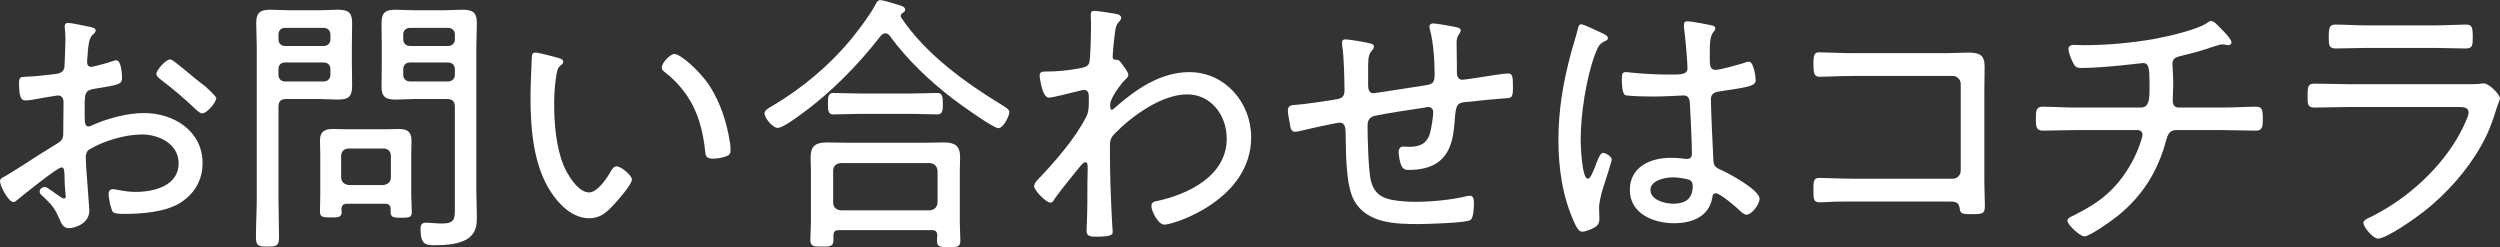
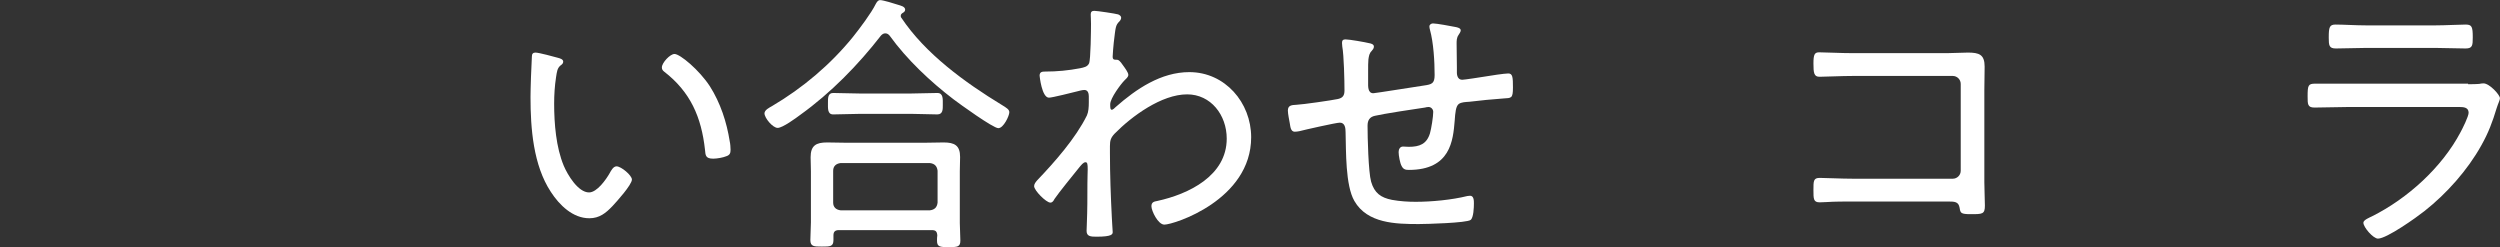
<svg xmlns="http://www.w3.org/2000/svg" version="1.1" id="レイヤー_1" x="0px" y="0px" width="182px" height="18px" viewBox="0 0 182 18" style="enable-background:new 0 0 182 18;" xml:space="preserve">
  <rect x="0" y="0" width="182" height="18" fill="#333333" stroke="none" />
  <style type="text/css">
	.st0{fill:#FFFFFF;}
</style>
  <g>
-     <path class="st0" d="M4.464,12.19c-0.28,0-2.82,2.04-3.2,2.36c-0.08,0.061-0.181,0.16-0.28,0.16c-0.36,0-0.98-1.141-0.98-1.52   c0-0.201,0.181-0.261,0.4-0.381c1.12-0.66,2.181-1.4,3.28-2.061c0.82-0.5,0.921-0.54,0.921-1.08c0-0.74,0.02-1.48,0.02-2.24   c0-0.26-0.12-0.48-0.42-0.48c-0.061,0-1.58,0.26-1.78,0.301c-0.16,0.039-0.38,0.06-0.54,0.06c-0.221,0-0.5,0-0.5-1.181   c0-0.52,0.08-0.52,0.46-0.54c0.72-0.021,1.48-0.12,2.2-0.2c0.32-0.039,0.561-0.14,0.641-0.46c0.02-0.1,0.079-1.88,0.079-2.08   c0-0.22-0.02-0.501-0.039-0.72c0-0.041-0.021-0.141-0.021-0.201c0-0.14,0.08-0.26,0.24-0.26c0.26,0,1.34,0.24,1.66,0.301   c0.12,0.039,0.36,0.08,0.36,0.24c0,0.139-0.141,0.26-0.24,0.34c-0.24,0.26-0.28,0.66-0.34,1.279c0,0.16-0.021,0.341-0.04,0.521   v0.22c0,0.181,0.12,0.301,0.3,0.301c0.14,0,1.301-0.32,1.5-0.4c0.08-0.02,0.221-0.08,0.32-0.08c0.36,0,0.42,1,0.42,1.28   c0,0.479-0.24,0.5-1.92,0.78C6.084,6.59,6.164,6.75,6.164,8.43c0,0.4,0.021,0.78,0.261,0.78c0.1,0,0.34-0.101,0.439-0.16   c1.081-0.46,2.44-0.82,3.621-0.82c2.16,0,4.261,1.3,4.261,3.642c0,1.24-0.58,2.22-1.601,2.88c-1.1,0.7-2.86,0.82-4.141,0.82   c-0.3,0-0.7-0.021-0.8-0.16c-0.141-0.24-0.3-0.979-0.3-1.261c0-0.199,0.079-0.379,0.3-0.379c0.26,0,0.84,0.199,1.68,0.199   c1.32,0,3.121-0.439,3.121-2.08c0-1.42-1.44-2.101-2.66-2.101c-1.24,0-2.801,0.46-3.861,1.101c-0.16,0.1-0.24,0.34-0.24,0.52   c0,0.32,0.04,1.08,0.08,1.44c0.021,0.36,0.181,2.341,0.181,2.48c0,0.921-1.021,1.28-1.501,1.28c-0.42,0-0.56-0.4-0.7-0.721   c-0.3-0.72-0.62-1.08-1.18-1.6c-0.101-0.08-0.24-0.2-0.24-0.34c0-0.2,0.2-0.34,0.38-0.34c0.2,0,0.801,0.539,1.061,0.66   c0.08,0.08,0.24,0.18,0.34,0.18s0.12-0.08,0.12-0.141c0-0.119-0.08-0.84-0.08-1.119C4.685,12.49,4.725,12.19,4.464,12.19z    M12.726,4.509c0.46,0.341,1.461,1.2,1.98,1.601c0.181,0.08,1.04,0.92,1.04,1.02c0,0.32-0.68,1.121-1.02,1.121   c-0.16,0-0.301-0.141-0.42-0.24c-0.82-0.78-1.681-1.521-2.581-2.201c-0.14-0.119-0.34-0.24-0.34-0.439c0-0.28,0.7-1.041,0.98-1.041   C12.506,4.328,12.626,4.429,12.726,4.509z" />
-     <path class="st0" d="M20.273,14.391c0,0.94,0.04,1.9,0.04,2.861c0,0.64-0.16,0.699-0.84,0.699c-0.681,0-0.841-0.06-0.841-0.72   c0-0.94,0.061-1.9,0.061-2.841V3.429c0-0.601-0.04-1.181-0.04-1.761c0-0.779,0.32-0.96,1.061-0.96c0.46,0,0.899,0.04,1.34,0.04h2.2   c0.44,0,0.881-0.04,1.32-0.04c0.721,0,1.061,0.16,1.061,0.94c0,0.6-0.02,1.18-0.02,1.78v1.12c0,0.561,0.02,1.12,0.02,1.68   c0,0.82-0.26,1.021-1.061,1.021c-0.439,0-0.88-0.041-1.32-0.041h-2.42c-0.4,0-0.561,0.181-0.561,0.561V14.391z M20.754,2.028   c-0.3,0-0.48,0.2-0.48,0.479v0.361c0,0.279,0.181,0.479,0.48,0.479h2.82c0.28,0,0.48-0.2,0.48-0.479V2.508   c0-0.279-0.2-0.479-0.48-0.479H20.754z M20.273,5.449c0,0.279,0.181,0.48,0.48,0.48h2.82c0.28,0,0.48-0.201,0.48-0.48v-0.42   c0-0.301-0.2-0.48-0.48-0.48h-2.82c-0.3,0-0.48,0.18-0.48,0.48V5.449z M25.255,14.831c-0.24,0-0.38,0.101-0.4,0.38   c0,0.08,0.021,0.141,0.021,0.221c0,0.399-0.28,0.399-0.801,0.399c-0.62,0-0.78-0.04-0.78-0.44c0-0.439,0.021-0.859,0.021-1.279   V11.25c0-0.34-0.021-0.699-0.021-1.04c0-0.62,0.341-0.82,0.921-0.82c0.359,0,0.72,0.021,1.08,0.021h2.681   c0.359,0,0.7-0.021,1.06-0.021c0.62,0,0.921,0.2,0.921,0.86c0,0.34-0.021,0.66-0.021,1v2.881c0,0.42,0.04,0.86,0.04,1.301   c0,0.399-0.18,0.42-0.76,0.42c-0.5,0-0.78,0-0.78-0.4v-0.24c0-0.26-0.141-0.38-0.4-0.38H25.255z M27.896,13.471   c0.34-0.04,0.56-0.221,0.56-0.561V11.35c0-0.34-0.22-0.539-0.56-0.539h-2.501c-0.32,0-0.56,0.199-0.56,0.539v1.561   c0,0.34,0.239,0.521,0.56,0.561H27.896z M30.155,7.209c-0.439,0-0.88,0.041-1.319,0.041c-0.721,0-1.061-0.16-1.061-0.941   c0-0.6,0.02-1.18,0.02-1.76v-1.12c0-0.58-0.02-1.14-0.02-1.7c0-0.82,0.26-1.021,1.061-1.021c0.439,0,0.88,0.04,1.319,0.04h2.161   c0.439,0,0.88-0.04,1.32-0.04c0.74,0,1.08,0.16,1.08,0.96c0,0.58-0.04,1.16-0.04,1.761v10.442c0,0.6,0.04,1.221,0.04,1.82   c0,0.66-0.021,1.2-0.601,1.641c-0.62,0.459-1.7,0.52-2.44,0.52c-0.68,0-1.06-0.04-1.06-1.18c0-0.301,0.08-0.461,0.399-0.461   c0.261,0,0.78,0.061,1.16,0.061c0.961,0,0.94-0.381,0.94-1.141V7.77c0-0.38-0.18-0.561-0.56-0.561H30.155z M29.836,2.028   c-0.28,0-0.48,0.2-0.48,0.479v0.361c0,0.279,0.2,0.479,0.48,0.479h2.78c0.3,0,0.5-0.2,0.5-0.479V2.508c0-0.279-0.2-0.479-0.5-0.479   H29.836z M29.355,5.449c0,0.279,0.2,0.48,0.48,0.48h2.78c0.3,0,0.5-0.201,0.5-0.48v-0.42c0-0.28-0.2-0.48-0.5-0.48h-2.78   c-0.28,0-0.48,0.2-0.48,0.48V5.449z" />
    <path class="st0" d="M40.621,4.209c0.141,0.039,0.381,0.1,0.381,0.279c0,0.121-0.08,0.201-0.2,0.281   c-0.24,0.199-0.261,0.479-0.32,0.84c-0.1,0.64-0.14,1.3-0.14,1.939c0,1.461,0.14,3.182,0.7,4.521c0.279,0.66,1.04,1.94,1.84,1.94   c0.58,0,1.24-0.94,1.5-1.4c0.101-0.18,0.261-0.5,0.501-0.5c0.34,0,1.12,0.66,1.12,0.96c0,0.381-1.12,1.621-1.421,1.941   c-0.479,0.5-0.939,0.879-1.68,0.879c-1.2,0-2.181-0.959-2.801-1.92c-1.28-1.94-1.48-4.621-1.48-6.901c0-0.64,0.06-2.3,0.1-2.96   c0-0.181,0.08-0.281,0.261-0.281C39.222,3.828,40.342,4.129,40.621,4.209z M49.104,3.929c0.399,0,1.8,1.16,2.58,2.36   c0.761,1.2,1.221,2.601,1.44,4.001c0.04,0.16,0.061,0.46,0.061,0.62c0,0.24-0.061,0.38-0.301,0.46   c-0.239,0.101-0.68,0.181-0.96,0.181c-0.58,0-0.56-0.261-0.6-0.641c-0.261-2.381-1.061-4.221-2.981-5.701   c-0.1-0.08-0.159-0.16-0.159-0.301C48.184,4.568,48.783,3.929,49.104,3.929z" />
    <path class="st0" d="M64.455,2.428c-0.14,0-0.22,0.061-0.32,0.16c-1.66,2.141-3.66,4.182-5.861,5.762   c-0.319,0.24-1.3,0.961-1.66,0.961c-0.359,0-0.96-0.721-0.96-1.061c0-0.24,0.36-0.42,0.54-0.521c2.24-1.32,4.261-3.021,5.901-5.041   c0.48-0.601,1.34-1.74,1.66-2.4c0.08-0.14,0.16-0.28,0.32-0.28c0.22,0,1.061,0.26,1.3,0.34c0.181,0.061,0.521,0.12,0.521,0.36   c0,0.101-0.08,0.181-0.16,0.22c-0.1,0.061-0.16,0.12-0.16,0.221c0,0.06,0,0.1,0.04,0.14c1.74,2.62,4.642,4.722,7.302,6.341   c0.36,0.221,0.561,0.341,0.561,0.541c0,0.26-0.421,1.16-0.801,1.16s-2.841-1.781-3.261-2.101c-1.68-1.28-3.4-2.901-4.641-4.621   C64.695,2.508,64.596,2.428,64.455,2.428z M61.074,16.752c-0.26,0-0.399,0.1-0.399,0.379v0.341c0,0.479-0.24,0.479-0.841,0.479   c-0.58,0-0.84,0-0.84-0.479c0-0.421,0.04-0.86,0.04-1.28v-3.721c0-0.34-0.021-0.68-0.021-1.021c0-0.86,0.4-1.08,1.2-1.08   c0.44,0,0.9,0.021,1.36,0.021h5.762c0.46,0,0.92-0.021,1.36-0.021c0.8,0,1.2,0.22,1.2,1.06c0,0.361-0.021,0.701-0.021,1.041v3.761   c0,0.42,0.04,0.84,0.04,1.28c0,0.46-0.199,0.48-0.859,0.48c-0.62,0-0.841-0.021-0.841-0.461c0-0.14,0-0.26,0.021-0.4   c-0.021-0.279-0.12-0.379-0.4-0.379H61.074z M62.595,8.289c-0.66,0-1.3,0.041-1.94,0.041c-0.42,0-0.38-0.44-0.38-0.841   c0-0.319-0.021-0.72,0.38-0.72c0.601,0,1.28,0.039,1.94,0.039h3.721c0.641,0,1.28-0.039,1.921-0.039   c0.439,0,0.399,0.439,0.399,0.859c0,0.301,0.021,0.701-0.399,0.701c-0.601,0-1.28-0.041-1.921-0.041H62.595z M67.696,15.311   c0.34-0.039,0.52-0.219,0.56-0.56v-2.32c-0.04-0.341-0.22-0.521-0.56-0.56h-6.502c-0.32,0.039-0.54,0.219-0.54,0.56v2.32   c0,0.341,0.22,0.521,0.54,0.56H67.696z" />
    <path class="st0" d="M81.4,1.048c0.101,0.04,0.221,0.12,0.221,0.24c0,0.101-0.061,0.2-0.12,0.261c-0.3,0.299-0.28,0.42-0.42,1.56   c-0.021,0.22-0.08,0.841-0.08,1.021c0,0.14,0.04,0.22,0.22,0.22h0.061c0.1,0,0.159,0,0.34,0.22c0.02,0.041,0.06,0.08,0.1,0.141   c0.16,0.22,0.42,0.561,0.42,0.74c0,0.16-0.18,0.3-0.279,0.4c-0.261,0.26-1.041,1.3-1.041,1.74c0,0.22,0,0.4,0.12,0.4   c0.08,0,0.221-0.141,0.28-0.201c1.5-1.32,3.301-2.54,5.361-2.54c2.601,0,4.501,2.22,4.501,4.741c0,4.561-5.621,6.361-6.321,6.361   c-0.46,0-0.94-1-0.94-1.34c0-0.301,0.2-0.341,0.42-0.381c2.301-0.5,5.062-1.84,5.062-4.541c0-1.721-1.16-3.221-2.881-3.221   c-1.86,0-4.021,1.58-5.281,2.861c-0.28,0.299-0.34,0.5-0.34,0.9v0.5c0,1.58,0.06,3.16,0.14,4.74c0,0.221,0.061,0.86,0.061,1.021   c0,0.159-0.04,0.34-1.181,0.34c-0.42,0-0.72-0.021-0.72-0.42c0-0.14,0.02-0.4,0.02-0.58c0.04-0.94,0.04-1.9,0.04-2.86   c0-0.461,0.021-0.801,0.021-1.041c0-0.38-0.021-0.52-0.16-0.52c-0.16,0-0.32,0.22-0.44,0.359c-0.36,0.44-1.54,1.9-1.82,2.32   c-0.06,0.121-0.14,0.261-0.3,0.261c-0.3,0-1.181-0.88-1.181-1.2c0-0.16,0.12-0.301,0.221-0.42c1.28-1.34,2.8-3.061,3.62-4.721   c0.12-0.261,0.141-0.621,0.141-0.961V7.01c0-0.201-0.061-0.461-0.32-0.461c-0.14,0-0.38,0.061-0.521,0.101   c-0.319,0.08-1.82,0.46-2.061,0.46c-0.52,0-0.68-1.58-0.68-1.6c0-0.281,0.18-0.301,0.42-0.301c0.86,0,1.681-0.08,2.521-0.24   c0.28-0.061,0.54-0.1,0.66-0.359c0.12-0.261,0.141-2.461,0.141-2.881c0-0.32-0.021-0.541-0.021-0.681c0-0.18,0.08-0.26,0.26-0.26   C79.86,0.788,81.201,0.988,81.4,1.048z" />
    <path class="st0" d="M99.7,3.148c0.12,0.02,0.32,0.08,0.32,0.24c0,0.141-0.08,0.22-0.16,0.32c-0.18,0.18-0.2,0.359-0.24,0.619   c-0.02,0.221-0.02,0.521-0.02,0.82v0.82c0,0.301-0.04,0.82,0.38,0.82c0.12,0,3.261-0.5,3.681-0.561   c0.561-0.08,0.78-0.139,0.78-0.76c0-1-0.08-2.36-0.34-3.301c-0.021-0.08-0.04-0.16-0.04-0.24c0-0.14,0.14-0.22,0.26-0.22   c0.26,0,1.34,0.2,1.641,0.261c0.12,0.02,0.38,0.08,0.38,0.24c0,0.119-0.101,0.239-0.16,0.34c-0.14,0.199-0.14,0.42-0.14,0.64   c0,0.56,0.02,1.14,0.02,1.7v0.28c0,0.12-0.04,0.64,0.4,0.64c0.14,0,1.44-0.199,1.68-0.24c0.341-0.059,1.381-0.219,1.661-0.219   c0.319,0,0.34,0.279,0.34,1.02c0,0.82-0.12,0.76-0.7,0.801c-0.82,0.06-1.66,0.14-2.48,0.24c-0.26,0.02-0.561,0.02-0.761,0.159   c-0.22,0.16-0.26,0.64-0.3,1.22c-0.12,1.441-0.3,3.582-3.341,3.582c-0.239,0-0.399-0.041-0.52-0.281   c-0.12-0.199-0.221-0.779-0.221-1.02c0-0.2,0.101-0.4,0.32-0.4c0.141,0,0.28,0.02,0.42,0.02c0.78,0,1.301-0.199,1.541-0.979   c0.1-0.341,0.239-1.22,0.239-1.561c0-0.2-0.159-0.36-0.34-0.36c-0.08,0-0.2,0.021-0.26,0.041c-0.601,0.08-3.161,0.479-3.641,0.6   c-0.38,0.08-0.54,0.32-0.54,0.721c0,0.82,0.06,3.381,0.26,4.08c0.24,0.82,0.7,1.16,1.521,1.32c0.56,0.1,1.14,0.141,1.72,0.141   c1.161,0,2.641-0.141,3.762-0.42c0.06,0,0.14-0.021,0.199-0.021c0.28,0,0.28,0.36,0.28,0.56c0,0.261-0.02,1.041-0.24,1.201   c-0.279,0.22-3.24,0.3-3.78,0.3c-1.66,0-3.741-0.04-4.682-1.681c-0.66-1.141-0.6-3.641-0.64-5.001c0-0.3-0.04-0.7-0.42-0.7   c-0.261,0-2.561,0.52-2.94,0.62c-0.101,0.021-0.24,0.04-0.341,0.04c-0.3,0-0.319-0.38-0.359-0.6c-0.04-0.24-0.141-0.701-0.141-0.94   c0-0.4,0.3-0.4,0.62-0.421c0.46-0.02,2.541-0.319,3.021-0.42c0.36-0.08,0.48-0.26,0.48-0.619c0-0.701-0.04-2.561-0.16-3.201   c0-0.08-0.02-0.18-0.02-0.26c0-0.2,0.08-0.26,0.26-0.26C98.24,2.869,99.38,3.068,99.7,3.148z" />
-     <path class="st0" d="M116.713,2.448c0.119,0.06,0.34,0.16,0.34,0.32c0,0.12-0.061,0.16-0.16,0.2c-0.42,0.199-0.521,0.32-0.78,1   c-0.64,1.721-1.04,4.361-1.04,6.182c0,0.4,0.08,2.86,0.52,2.86c0.16,0,0.301-0.3,0.541-0.9c0.1-0.239,0.319-0.979,0.56-0.979   c0.2,0,0.641,0.26,0.641,0.479c0,0.101-0.08,0.3-0.101,0.38c-0.22,0.86-0.82,2.301-0.82,3.141c0,0.28,0.021,0.561,0.021,0.82   c0,0.439-0.261,0.58-0.62,0.74c-0.16,0.061-0.44,0.18-0.62,0.18c-0.28,0-0.46-0.4-0.561-0.619c-0.88-1.9-1.18-3.981-1.18-6.062   c0-2.26,0.359-4.26,0.939-6.421c0.16-0.56,0.341-1.12,0.48-1.681c0.021-0.14,0.08-0.32,0.24-0.32   C115.292,1.768,116.452,2.328,116.713,2.448z M124.694,1.868c0.1,0.04,0.18,0.08,0.18,0.2s-0.1,0.221-0.18,0.32   c-0.24,0.34-0.22,1.08-0.22,1.5v0.46c0,0.44,0.039,0.74,0.42,0.74c0.34,0,1.72-0.399,2.12-0.521c0.06-0.039,0.22-0.08,0.3-0.08   c0.381,0,0.5,1.181,0.5,1.361c0,0.42-0.58,0.5-2.601,0.8c-0.359,0.06-0.66,0.12-0.66,0.601c0,0.52,0.141,3.78,0.181,4.42   c0.02,0.5,0.26,0.561,0.64,0.74c0.561,0.26,2.721,1.42,2.721,2.061c0,0.42-0.58,1.16-0.94,1.16c-0.199,0-0.399-0.199-0.52-0.32   c-0.26-0.26-1.421-1.24-1.721-1.24c-0.2,0-0.24,0.16-0.26,0.32c-0.24,1.4-1.5,1.861-2.78,1.861c-1.48,0-3.221-0.681-3.221-2.422   c0-1.699,1.52-2.34,2.98-2.34c0.319,0,0.64,0.02,0.96,0.061c0.06,0.02,0.14,0.02,0.2,0.02c0.28,0,0.38-0.141,0.38-0.4   c0-0.68-0.1-2.76-0.14-3.5c-0.021-0.221,0.02-0.721-0.46-0.721c-0.101,0-1.461,0.08-2.221,0.08c-0.4,0-1.721-0.02-2.021-0.1   c-0.26-0.08-0.26-0.961-0.26-1.221s0.02-0.46,0.279-0.46c0.101,0,0.301,0.021,0.4,0.04c0.86,0.08,1.78,0.141,2.641,0.141   c0.88,0,1.46,0.039,1.46-0.461s-0.18-2.461-0.26-3V1.788c0-0.159,0.08-0.239,0.24-0.239C123.134,1.549,124.374,1.788,124.694,1.868   z M122.974,13.091c-0.28-0.101-0.86-0.181-1.18-0.181c-0.54,0-1.641,0.201-1.641,0.92c0,0.74,1.08,1.001,1.66,1.001   c0.88,0,1.42-0.36,1.42-1.3C123.233,13.33,123.154,13.171,122.974,13.091z" />
    <path class="st0" d="M141.76,3.869c0.5,0,1-0.041,1.5-0.041c0.82,0,1.221,0.141,1.221,1.021c0,0.56-0.021,1.119-0.021,1.699v6.722   c0,0.601,0.04,1.2,0.04,1.7c0,0.621-0.18,0.621-1.02,0.621c-0.74,0-0.761-0.08-0.82-0.461c-0.08-0.46-0.36-0.46-0.9-0.46h-6.802   c-0.6,0-1.42,0-1.98,0.04c-0.159,0-0.319,0.02-0.5,0.02c-0.46,0-0.46-0.24-0.46-0.9c0-0.659,0-0.879,0.46-0.879   c0.44,0,1.561,0.06,2.461,0.06h7.222c0.319,0,0.58-0.261,0.58-0.58V6.109c0-0.32-0.261-0.58-0.58-0.58h-7.222   c-0.9,0-2.041,0.06-2.48,0.06c-0.4,0-0.44-0.28-0.44-0.96c0-0.66,0.08-0.82,0.42-0.82c0.48,0,1.521,0.061,2.48,0.061H141.76z" />
-     <path class="st0" d="M155.868,7.83c0.641,0,0.62-0.761,0.62-1.621c0-1.26-0.04-1.62-0.479-1.62c-0.061,0-2.861,0.36-4.481,0.36   c-0.36,0-0.46-0.08-0.62-0.4c-0.12-0.24-0.32-0.7-0.32-0.98c0-0.26,0.221-0.3,0.42-0.3c0.12,0,0.421,0.021,0.641,0.021   c1.721,0,3.521-0.16,5.221-0.461c0.961-0.18,3.001-0.64,3.781-1.141c0.1-0.079,0.2-0.159,0.34-0.159c0.181,0,0.44,0.3,0.561,0.42   l0.16,0.16c0.3,0.3,0.739,0.761,0.739,0.979c0,0.141-0.14,0.201-0.239,0.201c-0.04,0-0.16-0.021-0.221-0.041   c-0.06,0-0.12-0.02-0.18-0.02c-0.2,0-0.58,0.141-0.78,0.2c-0.78,0.28-1.58,0.479-2.4,0.681c-0.26,0.06-0.48,0.199-0.48,0.52   c0,0.2,0.061,0.96,0.061,1.44c0,0.399-0.04,0.92-0.04,1.24c0,0.28,0.1,0.521,0.44,0.521h3.12c0.84,0,1.74-0.061,2.501-0.061   c0.46,0,0.5,0.221,0.5,0.92c0,0.541-0.04,0.82-0.5,0.82c-0.841,0-1.681-0.04-2.501-0.04h-3.301c-0.5,0-0.62,0.341-0.74,0.761   c-0.6,2.24-1.72,4.041-3.541,5.501c-0.359,0.3-2.02,1.479-2.4,1.479c-0.319,0-1.24-0.84-1.24-1.14c0-0.2,0.261-0.3,0.44-0.38   c1.3-0.66,2.261-1.24,3.221-2.361c0.78-0.939,1.4-2.061,1.74-3.221c0.021-0.1,0.061-0.219,0.061-0.319   c0-0.181-0.16-0.32-0.341-0.32h-4.461c-0.84,0-1.7,0.04-2.46,0.04c-0.48,0-0.5-0.32-0.5-0.82c0-0.58,0-0.92,0.479-0.92   c0.74,0,1.66,0.061,2.48,0.061H155.868z" />
-     <path class="st0" d="M179.676,6.129c0.301,0,0.601,0,0.801-0.02c0.1-0.02,0.22-0.04,0.32-0.04c0.439,0,1.2,0.84,1.2,1.08   c0,0.14-0.12,0.34-0.24,0.72c-0.3,1-0.601,1.801-1.12,2.721c-1,1.801-2.541,3.521-4.142,4.781c-0.58,0.46-2.74,2-3.38,2   c-0.341,0-1.061-0.82-1.061-1.16c0-0.199,0.46-0.38,0.62-0.459c2.601-1.301,5.101-3.562,6.461-6.143c0.141-0.26,0.58-1.14,0.58-1.4   c0-0.379-0.34-0.42-0.66-0.42h-8.081c-0.82,0-1.66,0.041-2.48,0.041c-0.5,0-0.5-0.24-0.5-0.801c0-0.82,0.04-0.939,0.56-0.939   c0.801,0,1.62,0.039,2.44,0.039H179.676z M177.275,1.848c0.761,0,1.741-0.06,2.221-0.06c0.46,0,0.521,0.16,0.521,0.94   c0,0.58-0.021,0.801-0.521,0.801c-0.74,0-1.48-0.041-2.221-0.041h-5.001c-0.74,0-1.48,0.041-2.22,0.041   c-0.501,0-0.521-0.221-0.521-0.801c0-0.76,0.06-0.94,0.5-0.94c0.54,0,1.48,0.06,2.24,0.06H177.275z" />
+     <path class="st0" d="M179.676,6.129c0.301,0,0.601,0,0.801-0.02c0.1-0.02,0.22-0.04,0.32-0.04c0.439,0,1.2,0.84,1.2,1.08   c0,0.14-0.12,0.34-0.24,0.72c-0.3,1-0.601,1.801-1.12,2.721c-1,1.801-2.541,3.521-4.142,4.781c-0.58,0.46-2.74,2-3.38,2   c-0.341,0-1.061-0.82-1.061-1.16c0-0.199,0.46-0.38,0.62-0.459c2.601-1.301,5.101-3.562,6.461-6.143c0.141-0.26,0.58-1.14,0.58-1.4   c0-0.379-0.34-0.42-0.66-0.42h-8.081c-0.82,0-1.66,0.041-2.48,0.041c-0.5,0-0.5-0.24-0.5-0.801c0-0.82,0.04-0.939,0.56-0.939   H179.676z M177.275,1.848c0.761,0,1.741-0.06,2.221-0.06c0.46,0,0.521,0.16,0.521,0.94   c0,0.58-0.021,0.801-0.521,0.801c-0.74,0-1.48-0.041-2.221-0.041h-5.001c-0.74,0-1.48,0.041-2.22,0.041   c-0.501,0-0.521-0.221-0.521-0.801c0-0.76,0.06-0.94,0.5-0.94c0.54,0,1.48,0.06,2.24,0.06H177.275z" />
  </g>
</svg>